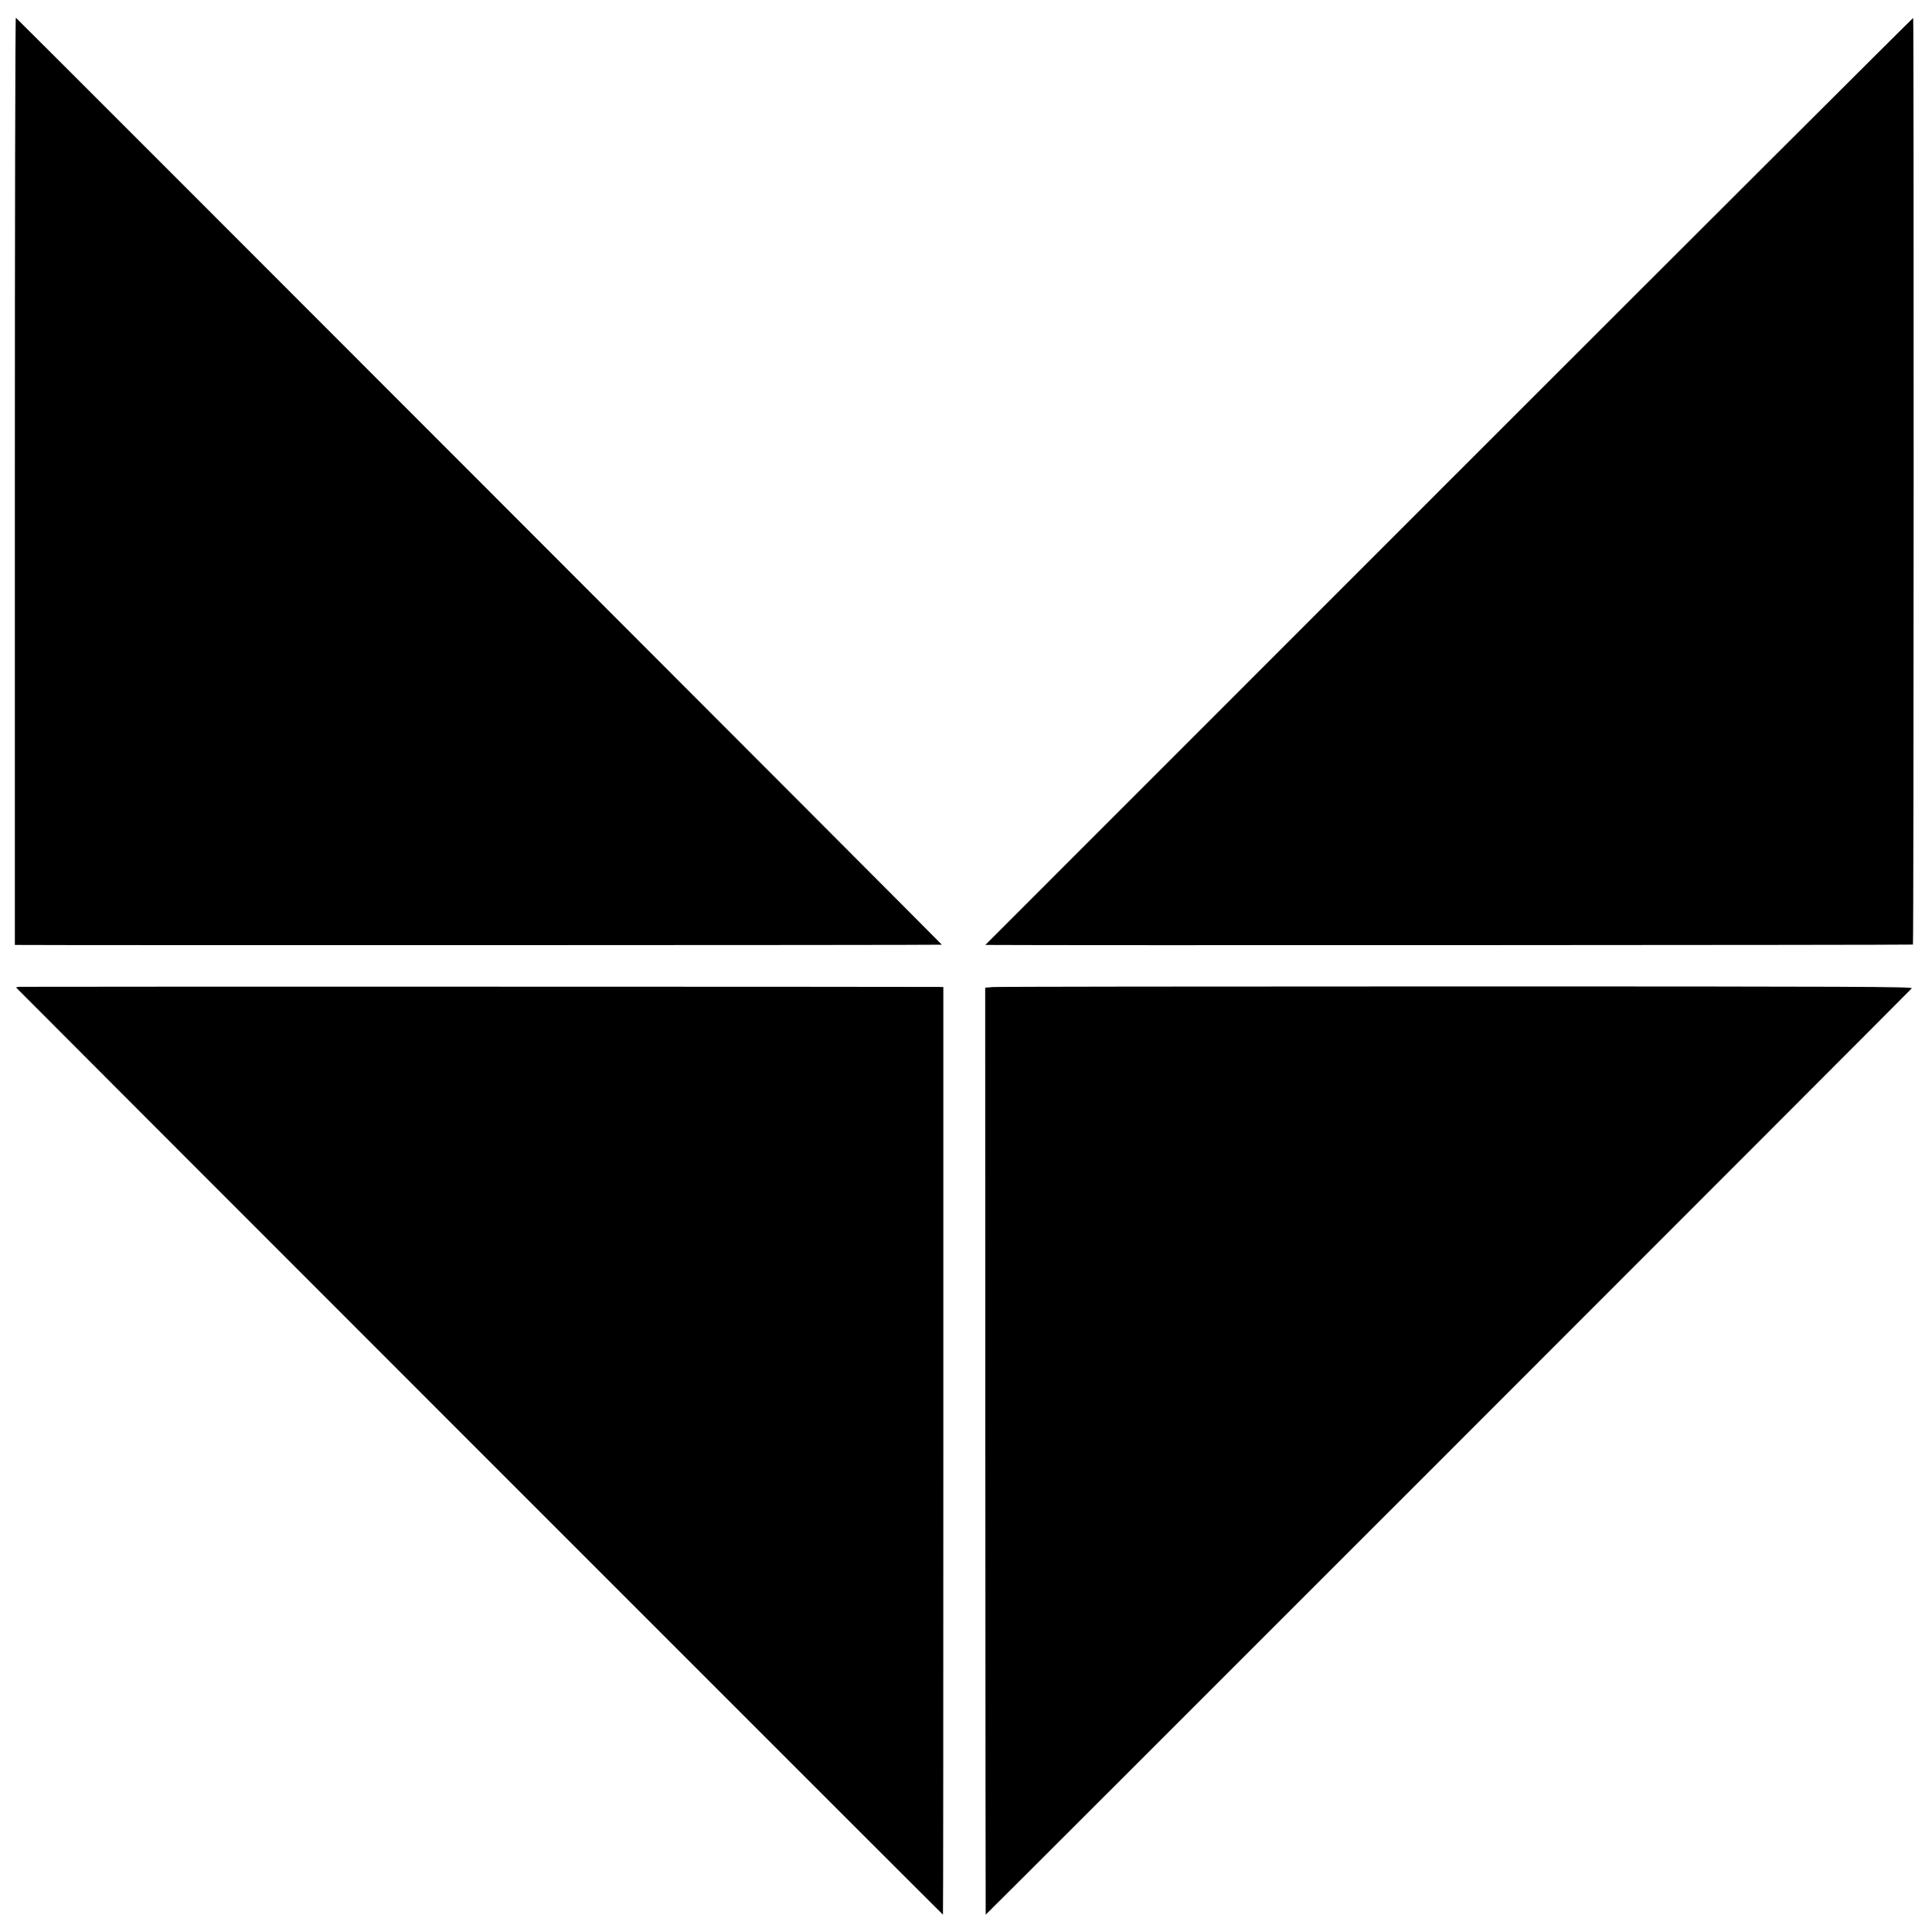
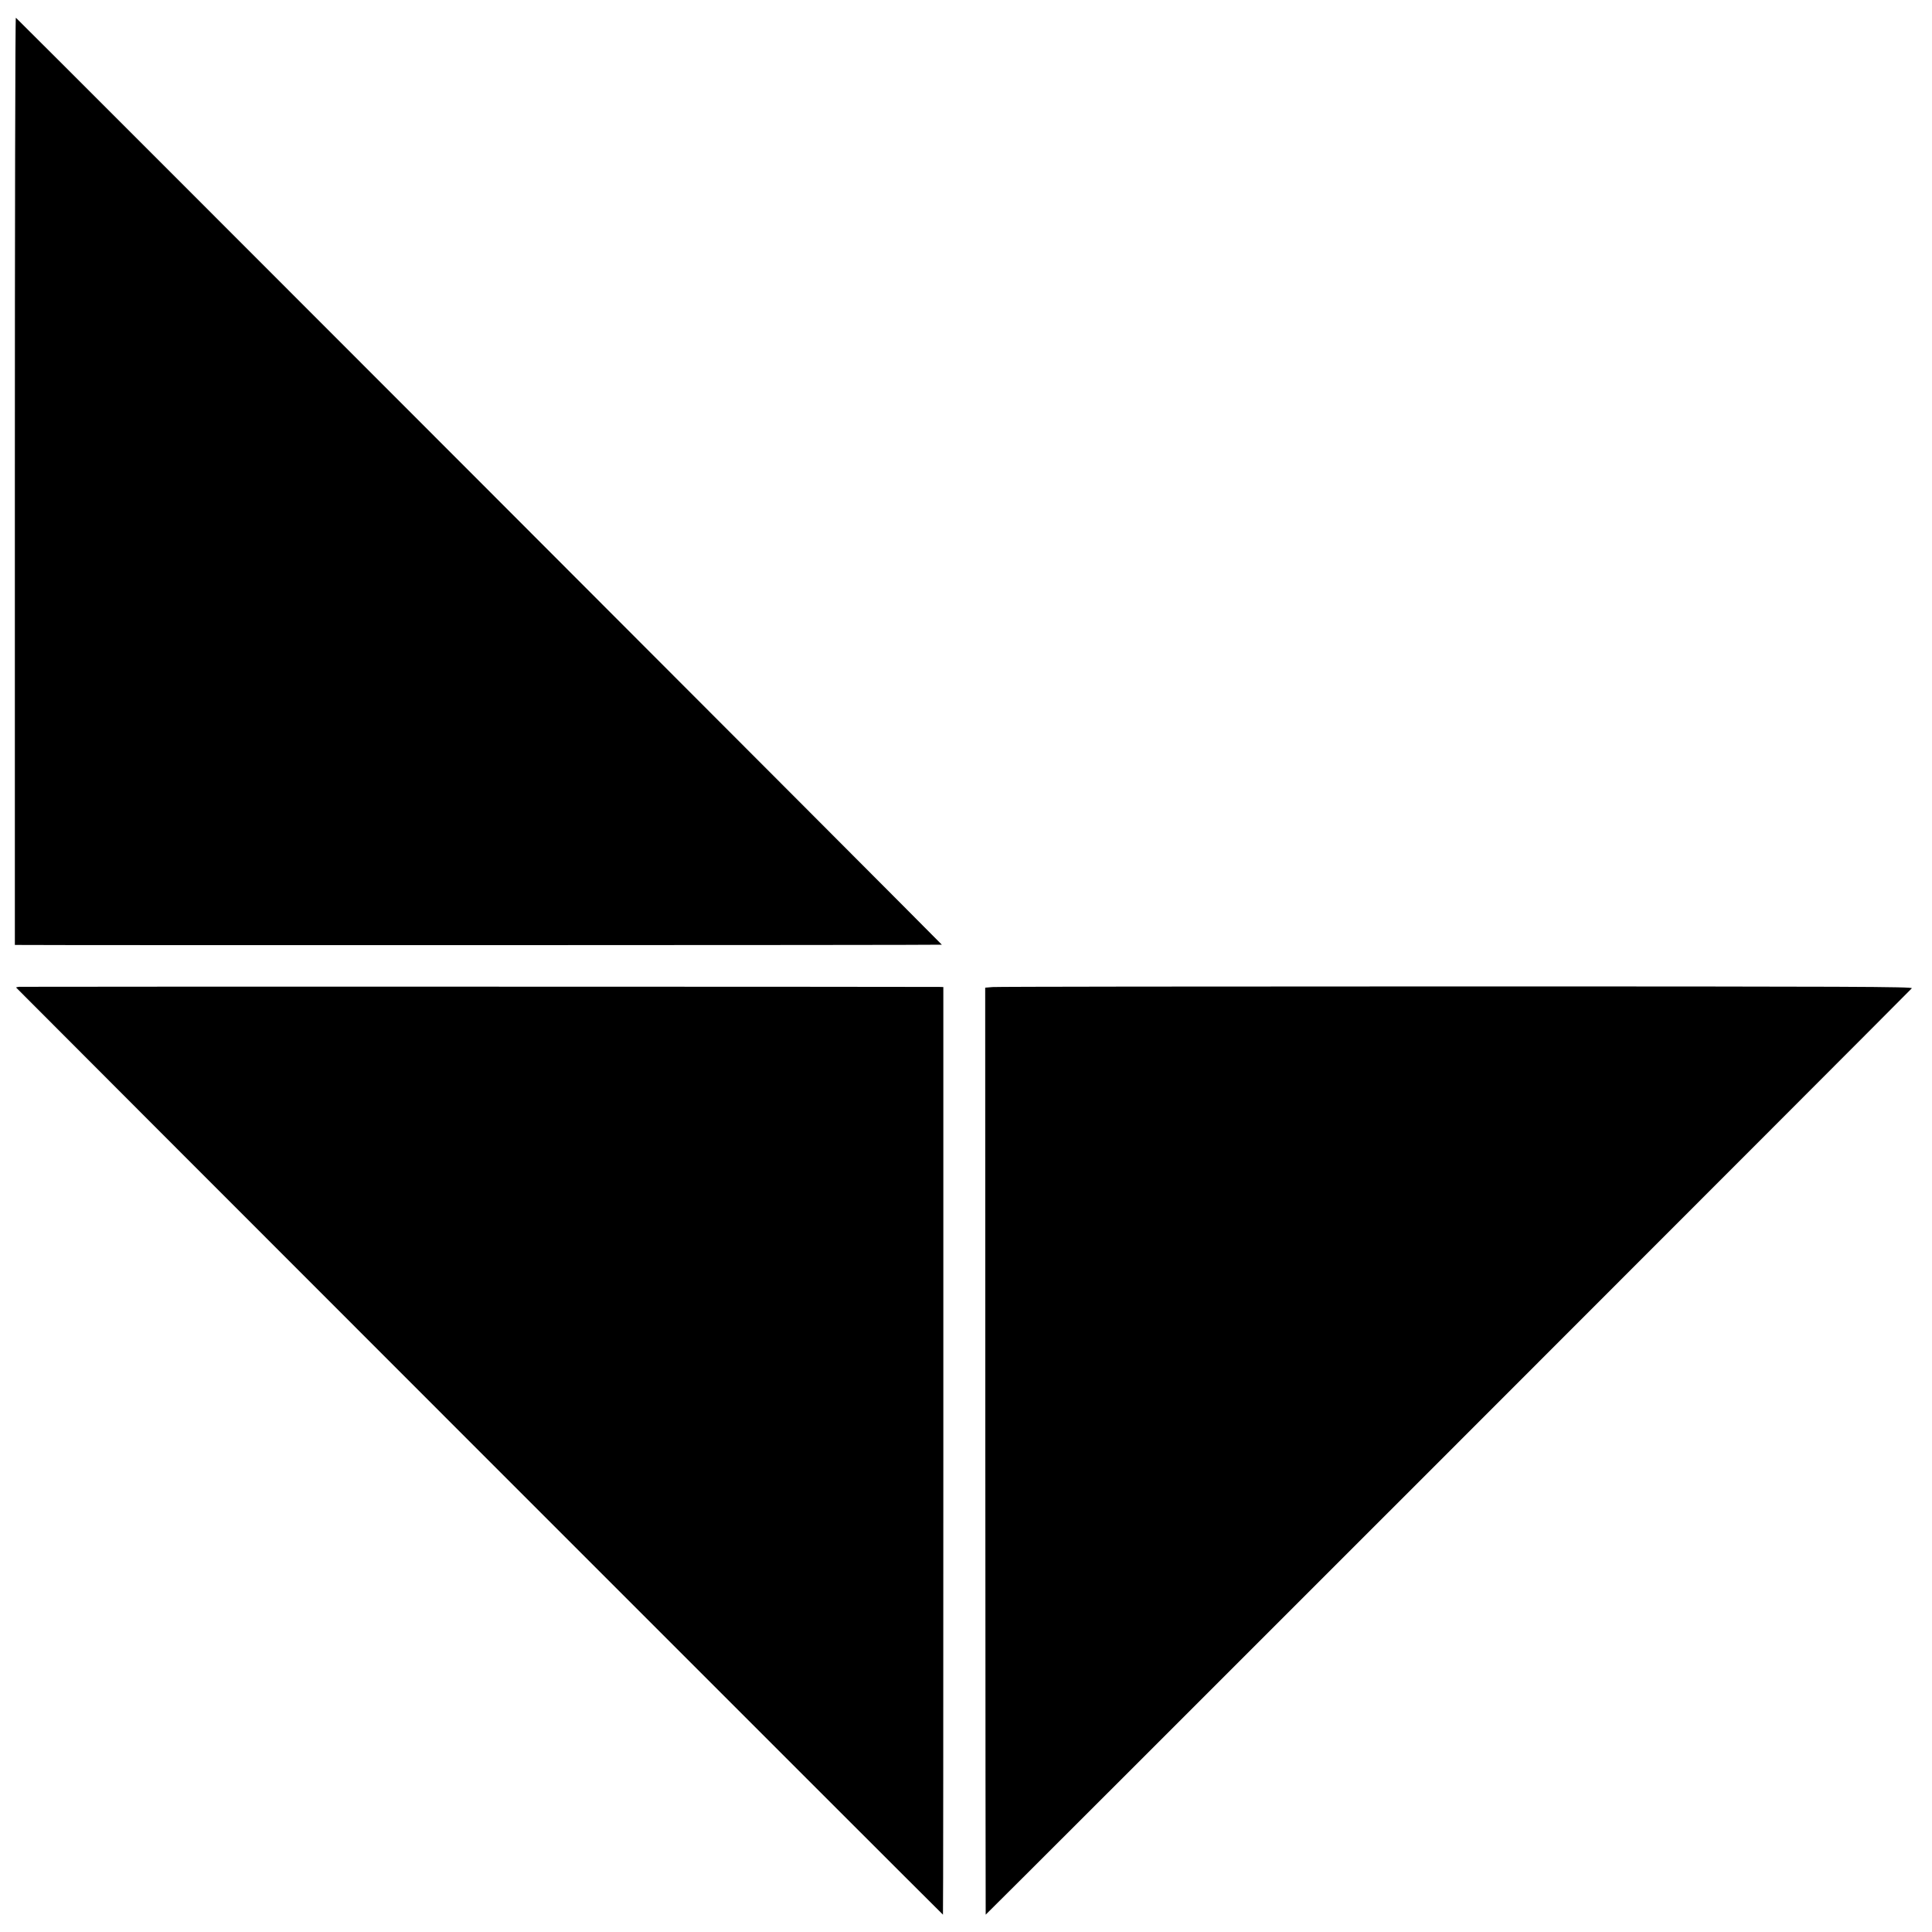
<svg xmlns="http://www.w3.org/2000/svg" version="1.0" width="1560pt" height="1560pt" viewBox="0 0 1560 1560" preserveAspectRatio="xMidYMid meet">
  <g transform="translate(0,1560) scale(0.1,-0.1)" fill="#000000" stroke="none">
    <path d="M120 11717 l0 -3747 33 0 c209 -3 7449 -2 7452 2 3 2 -7414 7427 -7477 7485 -5 3 -8 -1680 -8 -3740z" />
-     <path d="M11700 11715 l-3744 -3745 45 0 c377 -4 7441 -1 7445 3 7 6 8 7476 2 7482 -2 2 -1689 -1681 -3748 -3740z" />
    <path d="M153 7632 c-13 -2 -23 -4 -23 -6 0 -3 7480 -7486 7484 -7486 2 0 3 1685 3 3745 l0 3745 -31 1 c-122 2 -7416 3 -7433 1z" />
    <path d="M8015 7630 l-60 -5 1 -3740 c1 -2057 2 -3742 3 -3745 1 -4 7455 7452 7478 7480 10 13 -453 15 -3675 15 -2028 0 -3714 -2 -3747 -5z" />
  </g>
</svg>